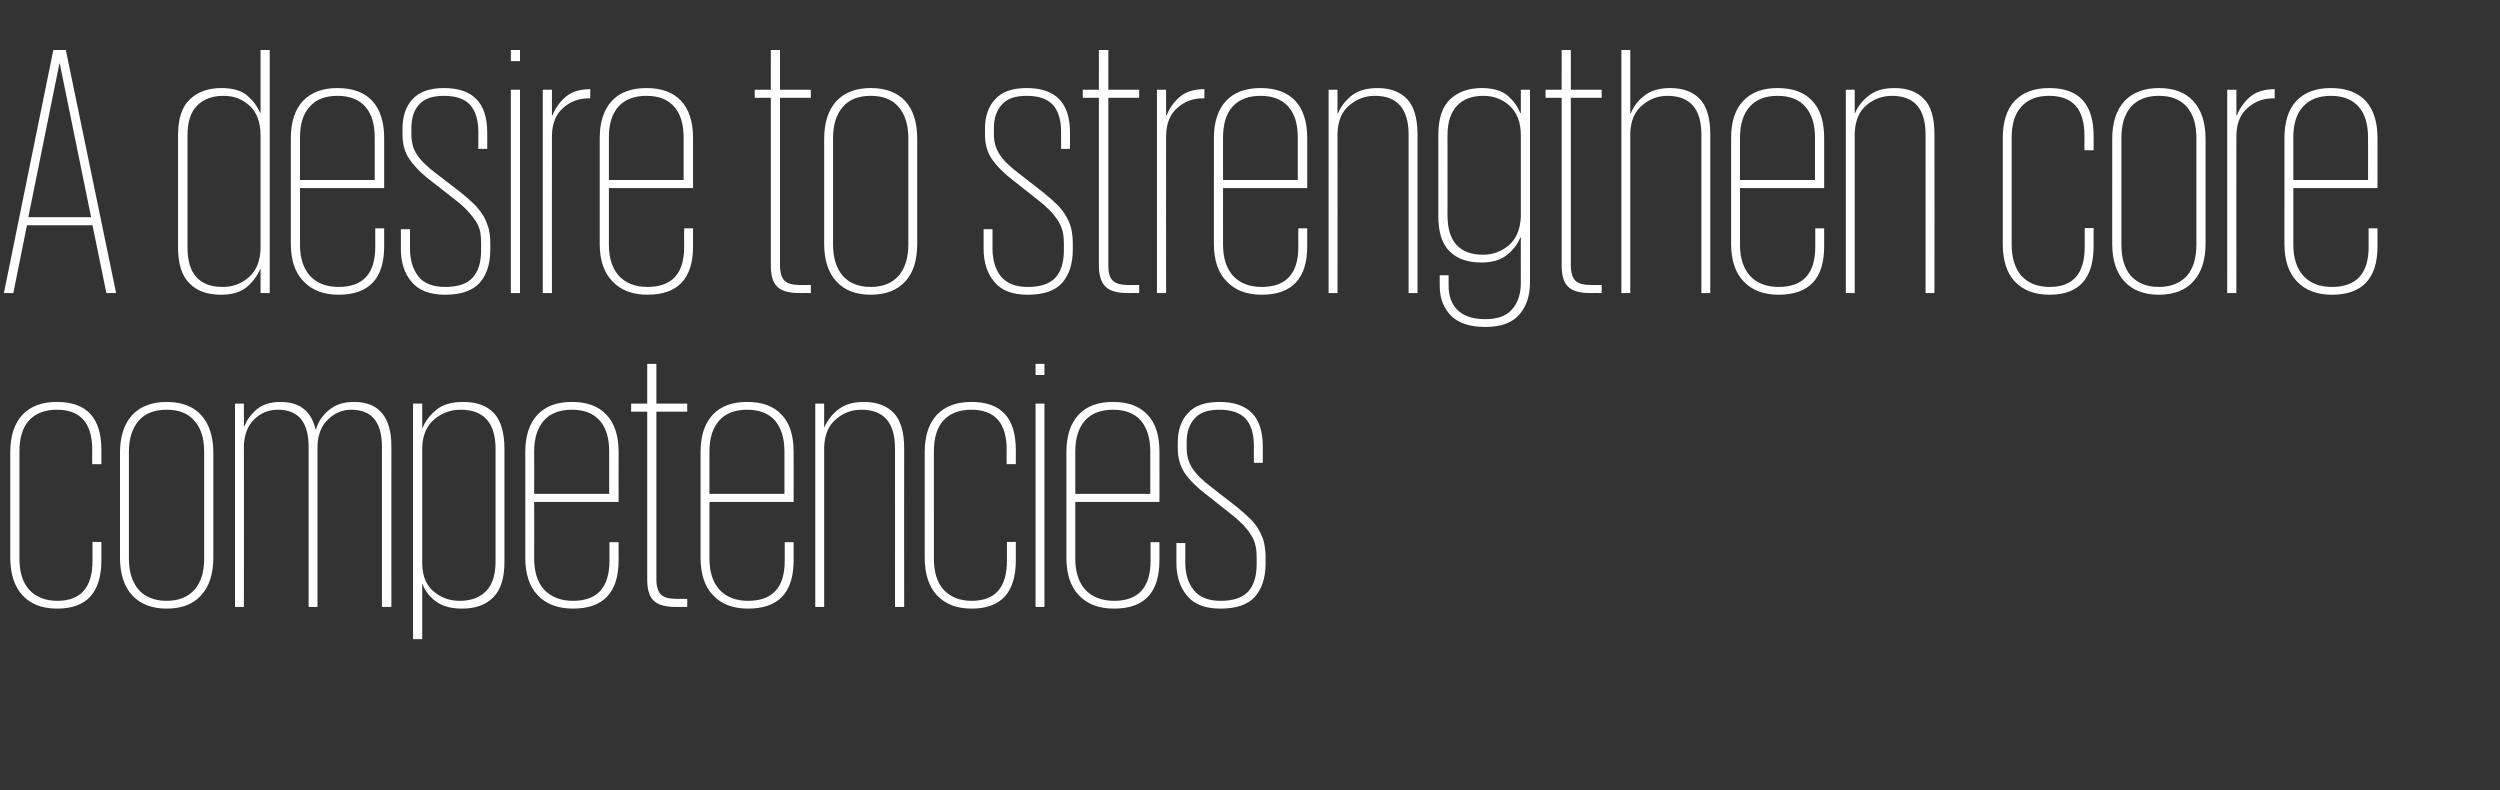
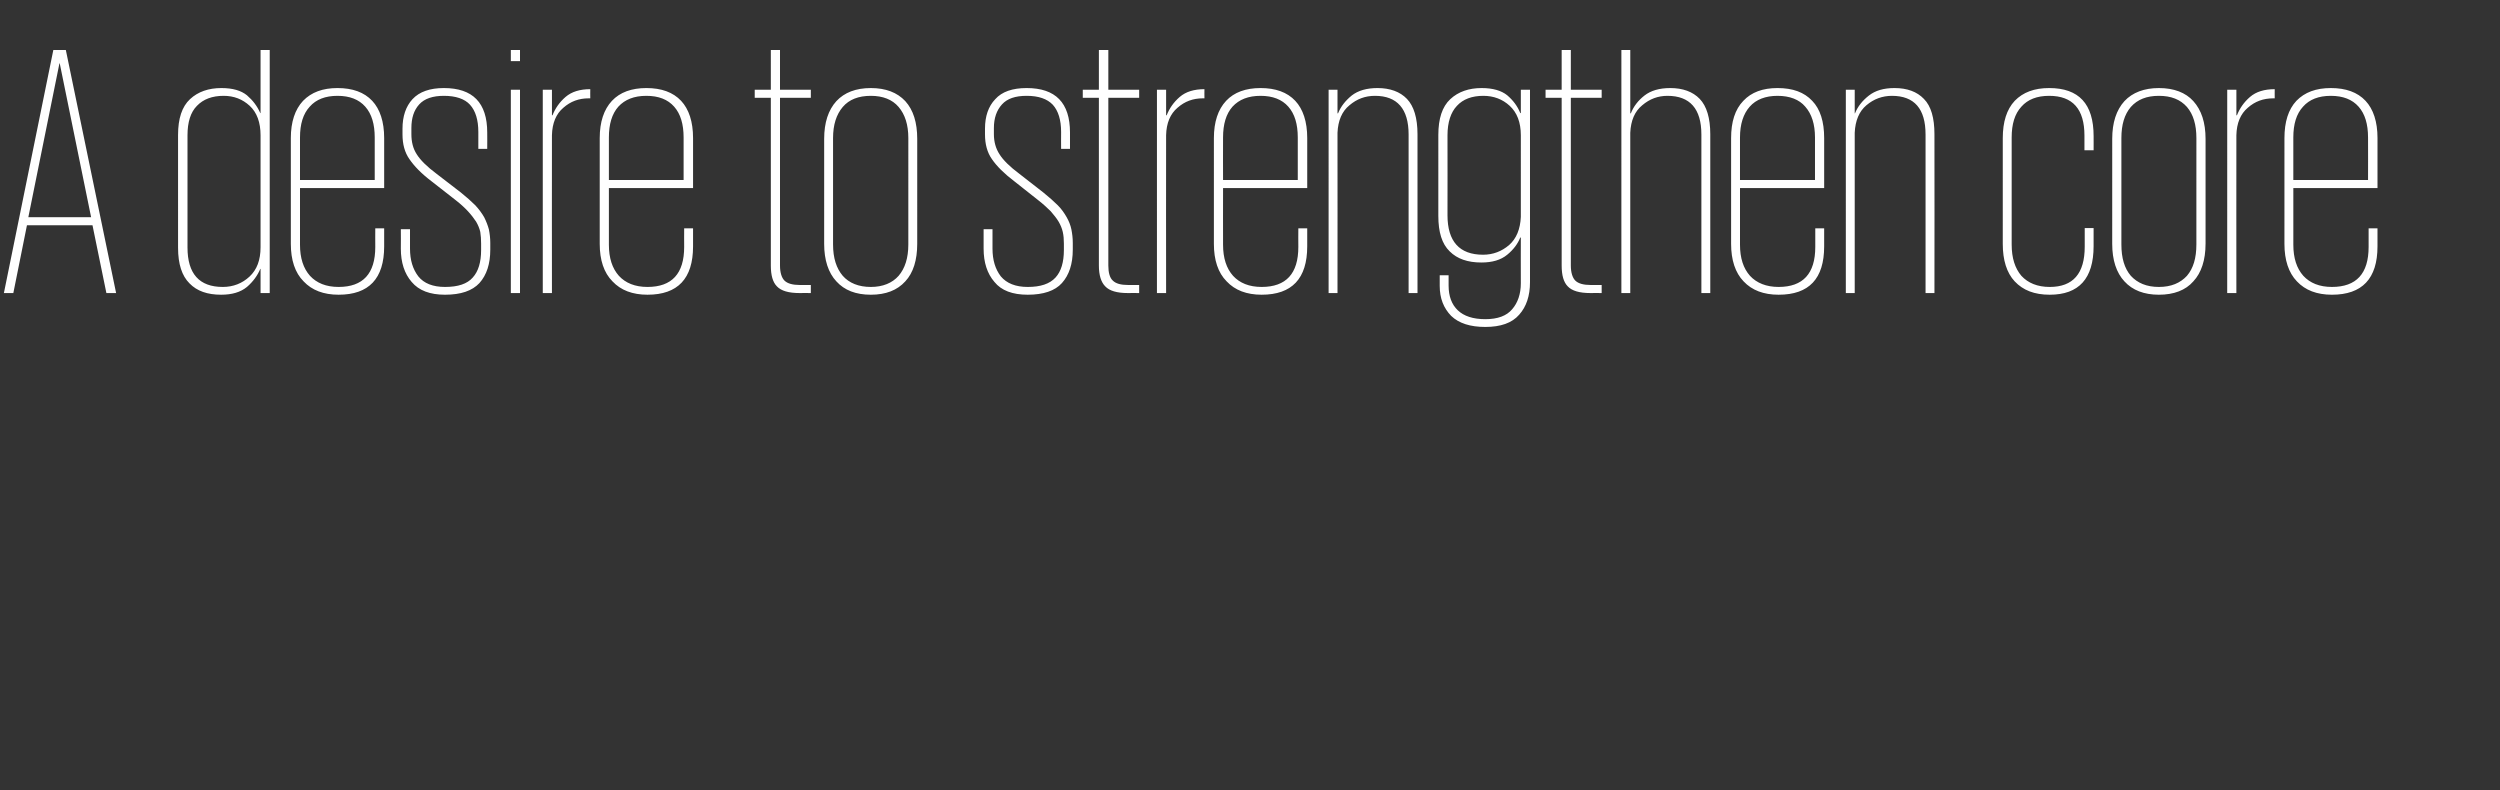
<svg xmlns="http://www.w3.org/2000/svg" version="1.1" width="900px" height="284.5px" viewBox="0 -18 900 284.5" style="top:-18px">
  <rect x="0" y="-18" width="900" height="284.5" fill="#333333" stroke="none" />
  <desc>A desire to strengthen core competencies</desc>
  <defs />
  <g id="Polygon81475">
-     <path d="m36.5 177.1v6.5c0 11.7-5.3 17.5-15.9 17.5c-5.4 0-9.6-1.6-12.5-4.8c-2.9-3.1-4.4-7.7-4.4-13.5v-38.1c0-5.8 1.5-10.3 4.4-13.4c2.9-3.1 7.1-4.6 12.4-4.6c10.7 0 16 5.7 16 17.3v5.1h-3.3s-.05-5.27 0-5.3c0-9.5-4.3-14.3-12.7-14.3c-4.4 0-7.7 1.3-10.1 3.9C8.1 136 7 139.7 7 144.5V183c0 4.9 1.1 8.6 3.5 11.3c2.4 2.6 5.8 4 10.1 4c8.5 0 12.7-4.8 12.7-14.5c-.02.02 0-6.7 0-6.7h3.2zm40.3 5.7c0 5.8-1.5 10.4-4.4 13.5c-2.8 3.2-7 4.8-12.4 4.8c-5.3 0-9.5-1.6-12.4-4.8c-2.9-3.1-4.4-7.7-4.4-13.5V145c0-5.9 1.5-10.4 4.4-13.6c2.9-3.1 7.1-4.7 12.4-4.7c5.4 0 9.6 1.6 12.4 4.7c2.9 3.2 4.4 7.7 4.4 13.6v37.8zM60 198.3c4.4 0 7.7-1.4 10-4c2.4-2.7 3.5-6.4 3.5-11.3v-38.3c0-4.8-1.1-8.5-3.5-11.2c-2.3-2.7-5.6-4-10-4c-4.4 0-7.8 1.3-10.1 4c-2.3 2.7-3.5 6.4-3.5 11.2V183c0 4.9 1.2 8.6 3.5 11.3c2.3 2.6 5.7 4 10.1 4zm51.1-55.5c0-4.3-.9-7.6-2.7-9.9c-1.8-2.2-4.6-3.4-8.3-3.4c-3.3 0-6.1 1.1-8.4 3.3c-2.4 2.2-3.7 5.4-3.9 9.5c.05-.02 0 58.2 0 58.2h-3.2v-73.2h3.2v8.1s.18.05.2 0c.9-2.3 2.4-4.3 4.5-6.1c2.1-1.7 4.9-2.6 8.5-2.6c6.8 0 11 3.2 12.6 9.8h.2c.8-2.8 2.4-5.1 4.8-7c2.3-1.9 5.2-2.8 8.9-2.8c4.3 0 7.7 1.3 9.9 3.9c2.3 2.6 3.5 6.7 3.5 12.1c-.03-.03 0 57.8 0 57.8h-3.4v-57.7c0-4.3-.9-7.6-2.7-9.9c-1.8-2.2-4.6-3.4-8.3-3.4c-3.1 0-5.9 1.1-8.3 3.4c-2.4 2.2-3.7 5.3-3.9 9.4c-.01-.02 0 58.2 0 58.2h-3.2s-.03-57.7 0-57.7zm37.6-15.5h3.3v8.8h.1c1-2.5 2.7-4.7 5-6.6c2.3-1.9 5.6-2.8 9.7-2.8c4.7 0 8.4 1.3 11 4c2.5 2.7 3.8 7 3.8 12.9v40.6c0 5.9-1.3 10.1-4 12.8c-2.7 2.8-6.5 4.1-11.3 4.1c-4 0-7.1-.9-9.4-2.6c-2.3-1.7-3.9-3.8-4.8-6.3h-.1v19.9h-3.3v-84.8zm29.7 16.4c0-9.5-4.2-14.2-12.6-14.2c-3.6 0-6.8 1.2-9.5 3.5c-2.7 2.3-4.2 5.7-4.3 10.2v41.9c.1 4.4 1.5 7.7 4.2 9.9c2.6 2.2 5.7 3.3 9.3 3.3c4.1 0 7.3-1.2 9.6-3.6c2.2-2.3 3.3-5.9 3.3-10.6v-40.4zm44.3 33.5s-.05 6.46 0 6.5c0 11.6-5.5 17.4-16.4 17.4c-5.4 0-9.7-1.6-12.7-4.8c-3-3.1-4.5-7.7-4.5-13.5v-38.1c0-5.8 1.5-10.3 4.4-13.4c2.9-3.1 7-4.6 12.4-4.6c5.4 0 9.5 1.5 12.4 4.6c2.9 3 4.4 7.5 4.4 13.4c-.05-.03 0 18 0 18h-30.4s.04 20.4 0 20.4c0 4.8 1.2 8.5 3.6 11.2c2.5 2.6 5.9 4 10.4 4c8.7 0 13.1-4.8 13.1-14.4c.03.01 0-6.7 0-6.7h3.3zm-30.4-17.4h27v-15.3c0-4.8-1.1-8.5-3.4-11.1c-2.3-2.6-5.6-3.9-10-3.9c-4.4 0-7.8 1.3-10.1 3.9c-2.3 2.6-3.5 6.3-3.5 11.1c.04-.02 0 15.3 0 15.3zm34.9-32.5h5.8V113h3.3v14.3h11.1v2.9h-11.1s.03 60.37 0 60.4c0 2.5.6 4.4 1.6 5.4c1.1 1.1 3 1.6 5.6 1.6c.05.02 3.9 0 3.9 0v2.9s-4.11-.04-4.1 0c-3.9 0-6.6-.8-8.1-2.4c-1.5-1.5-2.2-4-2.2-7.5c-.03-.03 0-60.4 0-60.4h-5.8v-2.9zm58.5 49.9s.03 6.46 0 6.5c0 11.6-5.4 17.4-16.4 17.4c-5.4 0-9.6-1.6-12.6-4.8c-3-3.1-4.5-7.7-4.5-13.5v-38.1c0-5.8 1.5-10.3 4.4-13.4c2.9-3.1 7-4.6 12.4-4.6c5.4 0 9.5 1.5 12.4 4.6c2.9 3 4.3 7.5 4.3 13.4c.03-.03 0 18 0 18h-30.3s.02 20.4 0 20.4c0 4.8 1.2 8.5 3.6 11.2c2.4 2.6 5.9 4 10.3 4c8.8 0 13.2-4.8 13.2-14.4c.01.01 0-6.7 0-6.7h3.2zm-30.3-17.4h27s-.02-15.32 0-15.3c0-4.8-1.2-8.5-3.4-11.1c-2.3-2.6-5.7-3.9-10-3.9c-4.4 0-7.8 1.3-10.1 3.9c-2.3 2.6-3.5 6.3-3.5 11.1c.02-.02 0 15.3 0 15.3zm66.8-16.4c0-9.2-4-13.9-12.1-13.9c-3.4 0-6.5 1.1-9.1 3.4c-2.7 2.2-4.1 5.5-4.3 9.9v57.7h-3.2v-73.2h3.2v8.5s.12.03.1 0c1.1-2.5 2.7-4.6 5-6.4c2.3-1.8 5.3-2.7 9.2-2.7c4.6 0 8.1 1.3 10.7 3.9c2.5 2.6 3.8 6.9 3.8 12.7c-.04.02 0 57.2 0 57.2h-3.3s.04-57.06 0-57.1zm43.5 33.7v6.5c0 11.7-5.3 17.5-15.9 17.5c-5.4 0-9.5-1.6-12.5-4.8c-2.9-3.1-4.4-7.7-4.4-13.5v-38.1c0-5.8 1.5-10.3 4.4-13.4c3-3.1 7.1-4.6 12.4-4.6c10.7 0 16 5.7 16 17.3v5.1h-3.3s-.05-5.27 0-5.3c0-9.5-4.3-14.3-12.7-14.3c-4.4 0-7.7 1.3-10.1 3.9c-2.3 2.6-3.4 6.3-3.4 11.1V183c0 4.9 1.1 8.6 3.5 11.3c2.4 2.6 5.8 4 10.1 4c8.5 0 12.7-4.8 12.7-14.5c-.02.02 0-6.7 0-6.7h3.2zm7.1-49.8h3.2v73.2h-3.2v-73.2zm0-14.3h3.2v4h-3.2v-4zm44.6 64.2s.03 6.46 0 6.5c0 11.6-5.4 17.4-16.3 17.4c-5.5 0-9.7-1.6-12.7-4.8c-3-3.1-4.5-7.7-4.5-13.5v-38.1c0-5.8 1.5-10.3 4.4-13.4c2.9-3.1 7-4.6 12.4-4.6c5.4 0 9.5 1.5 12.4 4.6c2.9 3 4.3 7.5 4.3 13.4c.03-.03 0 18 0 18h-30.3s.02 20.4 0 20.4c0 4.8 1.2 8.5 3.6 11.2c2.4 2.6 5.9 4 10.4 4c8.7 0 13.1-4.8 13.1-14.4c.01.01 0-6.7 0-6.7h3.2zm-30.3-17.4h27s-.02-15.32 0-15.3c0-4.8-1.2-8.5-3.4-11.1c-2.3-2.6-5.6-3.9-10-3.9c-4.4 0-7.8 1.3-10.1 3.9c-2.3 2.6-3.5 6.3-3.5 11.1c.02-.02 0 15.3 0 15.3zm68.5 25.1c0 5.1-1.3 9.1-3.9 12c-2.5 2.8-6.7 4.2-12.3 4.2c-5.5 0-9.5-1.5-12-4.6c-2.6-3-3.9-7-3.9-12v-7h3.2s.02 6.97 0 7c0 4.1 1 7.4 3.1 10c2 2.5 5.2 3.8 9.6 3.8c4.6 0 7.9-1.1 10-3.4c2-2.2 3-5.5 3-9.9v-2.3c0-1.5-.1-2.9-.4-4.2c-.3-1.3-.7-2.5-1.5-3.7c-.7-1.2-1.7-2.4-2.8-3.7c-1.2-1.2-2.7-2.6-4.5-4l-8.6-6.8c-3.7-2.8-6.4-5.5-8.1-8c-1.6-2.4-2.5-5.4-2.5-8.9v-2.1c0-4.4 1.2-8 3.7-10.6c2.4-2.7 6.2-4 11.3-4c10.4 0 15.6 5.3 15.6 16v5.9h-3.2s-.04-6.06 0-6.1c0-4.3-1-7.6-3-9.8c-2-2.1-5.1-3.2-9.4-3.2c-4.1 0-7 1-8.9 3.1c-1.9 2.1-2.9 4.9-2.9 8.5v2.2c0 2.8.7 5.2 2 7.2c1.3 2.1 3.7 4.5 7.2 7.1l8.6 6.7c2.1 1.7 3.8 3.2 5.2 4.6c1.4 1.4 2.5 2.9 3.2 4.3c.8 1.4 1.4 2.9 1.7 4.4c.3 1.5.5 3.1.5 4.9v2.4z" stroke="none" fill="#ffffff" />
-   </g>
+     </g>
  <g id="Polygon81474">
-     <path d="m1.4 87.5L19.2 0h4.5l18.1 87.5h-3.5l-5-24.4H9.7L4.8 87.5H1.4zm8.8-27.3h22.6L21.5 4.8h-.1L10.2 60.2zm86.9 27.3h-3.3v-8.7s-.15.02-.1 0c-1 2.4-2.6 4.6-4.8 6.5c-2.3 1.9-5.4 2.8-9.3 2.8c-4.9 0-8.7-1.3-11.4-4.1c-2.7-2.7-4.1-6.9-4.1-12.8V30.6c0-5.9 1.4-10.2 4.3-12.9c2.9-2.7 6.7-4 11.3-4c4.1 0 7.1.9 9.2 2.6c2.1 1.8 3.7 3.9 4.8 6.4h.1V0h3.3v87.5zM67.5 71.1c0 9.4 4.2 14.2 12.7 14.2c3.8 0 7-1.3 9.6-3.7c2.7-2.5 4-6 4-10.6V30.7c0-4.6-1.3-8.2-3.9-10.6c-2.6-2.4-5.7-3.6-9.4-3.6c-4.1 0-7.3 1.2-9.6 3.6c-2.3 2.3-3.4 5.9-3.4 10.6v40.4zm70.8-6.9s-.02 6.46 0 6.5c0 11.6-5.5 17.4-16.4 17.4c-5.4 0-9.6-1.6-12.6-4.8c-3.1-3.1-4.6-7.7-4.6-13.5V31.7c0-5.8 1.5-10.3 4.4-13.4c3-3.1 7.1-4.6 12.4-4.6c5.4 0 9.6 1.5 12.5 4.6c2.8 3 4.3 7.5 4.3 13.4c-.02-.03 0 18 0 18H108s-.03 20.4 0 20.4c0 4.8 1.2 8.5 3.6 11.2c2.4 2.6 5.8 4 10.3 4c8.8 0 13.2-4.8 13.2-14.4c-.04.01 0-6.7 0-6.7h3.2zM108 46.8h26.9s.03-15.32 0-15.3c0-4.8-1.1-8.5-3.4-11.1c-2.3-2.6-5.6-3.9-10-3.9c-4.4 0-7.7 1.3-10 3.9c-2.4 2.6-3.5 6.3-3.5 11.1c-.03-.02 0 15.3 0 15.3zm68.5 25.1c0 5.1-1.3 9.1-3.9 12c-2.6 2.8-6.7 4.2-12.4 4.2c-5.4 0-9.4-1.5-12-4.6c-2.6-3-3.9-7-3.9-12c.05-.03 0-7 0-7h3.3s-.03 6.97 0 7c0 4.1 1 7.4 3 10c2 2.5 5.2 3.8 9.6 3.8c4.7 0 8-1.1 10-3.4c2-2.2 3-5.5 3-9.9v-2.3c0-1.5-.1-2.9-.3-4.2c-.3-1.3-.8-2.5-1.5-3.7c-.8-1.2-1.7-2.4-2.9-3.7c-1.1-1.2-2.6-2.6-4.4-4l-8.7-6.8c-3.7-2.8-6.3-5.5-8-8c-1.7-2.4-2.5-5.4-2.5-8.9v-2.1c0-4.4 1.2-8 3.6-10.6c2.5-2.7 6.3-4 11.3-4c10.4 0 15.6 5.3 15.6 16c.04-.03 0 5.9 0 5.9h-3.2s.01-6.06 0-6.1c0-4.3-1-7.6-3-9.8c-1.9-2.1-5.1-3.2-9.4-3.2c-4 0-7 1-8.9 3.1c-1.9 2.1-2.8 4.9-2.8 8.5v2.2c0 2.8.6 5.2 1.9 7.2c1.3 2.1 3.7 4.5 7.2 7.1l8.7 6.7c2.1 1.7 3.8 3.2 5.2 4.6c1.3 1.4 2.4 2.9 3.2 4.3c.7 1.4 1.3 2.9 1.7 4.4c.3 1.5.5 3.1.5 4.9v2.4zm7.4-57.6h3.3v73.2h-3.3V14.3zm0-14.3h3.3v4h-3.3v-4zm28.6 17.4s-.56.02-.6 0c-3.5 0-6.5 1.1-9.1 3.4c-2.6 2.2-4 5.5-4.1 9.9c-.05 0 0 56.8 0 56.8h-3.3V14.3h3.3v9.2s.21-.02.2 0c1-2.5 2.5-4.7 4.7-6.6c2.2-1.9 5.2-2.8 8.9-2.8c-.04-.04 0 3.3 0 3.3zm37 46.8s-.02 6.46 0 6.5c0 11.6-5.5 17.4-16.4 17.4c-5.4 0-9.6-1.6-12.6-4.8c-3.1-3.1-4.6-7.7-4.6-13.5V31.7c0-5.8 1.5-10.3 4.4-13.4c2.9-3.1 7.1-4.6 12.4-4.6c5.4 0 9.6 1.5 12.5 4.6c2.8 3 4.3 7.5 4.3 13.4c-.02-.03 0 18 0 18h-30.3s-.03 20.4 0 20.4c0 4.8 1.2 8.5 3.6 11.2c2.4 2.6 5.8 4 10.3 4c8.8 0 13.2-4.8 13.2-14.4c-.04.01 0-6.7 0-6.7h3.2zm-30.3-17.4h26.9s.03-15.32 0-15.3c0-4.8-1.1-8.5-3.4-11.1c-2.3-2.6-5.6-3.9-10-3.9c-4.4 0-7.7 1.3-10.1 3.9c-2.3 2.6-3.4 6.3-3.4 11.1c-.03-.02 0 15.3 0 15.3zm52.5-32.5h5.8V0h3.3v14.3h11.1v2.9h-11.1s.02 60.37 0 60.4c0 2.5.6 4.4 1.6 5.4c1.1 1.1 3 1.6 5.6 1.6c.05.02 3.9 0 3.9 0v2.9s-4.11-.04-4.1 0c-3.9 0-6.6-.8-8.1-2.4c-1.5-1.5-2.2-4-2.2-7.5c-.03-.03 0-60.4 0-60.4h-5.8v-2.9zm58.5 55.5c0 5.8-1.4 10.4-4.3 13.5c-2.9 3.2-7 4.8-12.4 4.8c-5.4 0-9.5-1.6-12.4-4.8c-2.9-3.1-4.4-7.7-4.4-13.5V32c0-5.9 1.5-10.4 4.4-13.6c2.9-3.1 7-4.7 12.4-4.7c5.4 0 9.5 1.6 12.4 4.7c2.9 3.2 4.3 7.7 4.3 13.6v37.8zm-16.7 15.5c4.3 0 7.7-1.4 10-4c2.3-2.7 3.5-6.4 3.5-11.3V31.7c0-4.8-1.2-8.5-3.5-11.2c-2.3-2.7-5.7-4-10-4c-4.4 0-7.8 1.3-10.1 4c-2.3 2.7-3.5 6.4-3.5 11.2V70c0 4.9 1.2 8.6 3.5 11.3c2.3 2.6 5.7 4 10.1 4zm72.7-13.4c0 5.1-1.3 9.1-3.9 12c-2.5 2.8-6.7 4.2-12.3 4.2c-5.5 0-9.5-1.5-12-4.6c-2.6-3-3.9-7-3.9-12v-7h3.2s.02 6.97 0 7c0 4.1 1 7.4 3 10c2.1 2.5 5.3 3.8 9.7 3.8c4.6 0 7.9-1.1 10-3.4c2-2.2 3-5.5 3-9.9v-2.3c0-1.5-.1-2.9-.4-4.2c-.3-1.3-.8-2.5-1.5-3.7c-.7-1.2-1.7-2.4-2.8-3.7c-1.2-1.2-2.7-2.6-4.5-4l-8.6-6.8c-3.7-2.8-6.4-5.5-8.1-8c-1.7-2.4-2.5-5.4-2.5-8.9v-2.1c0-4.4 1.2-8 3.7-10.6c2.4-2.7 6.2-4 11.3-4c10.4 0 15.6 5.3 15.6 16c-.02-.03 0 5.9 0 5.9H382s-.04-6.06 0-6.1c0-4.3-1-7.6-3-9.8c-2-2.1-5.1-3.2-9.4-3.2c-4.1 0-7 1-8.9 3.1c-1.9 2.1-2.9 4.9-2.9 8.5v2.2c0 2.8.7 5.2 2 7.2c1.3 2.1 3.7 4.5 7.2 7.1l8.6 6.7c2.1 1.7 3.8 3.2 5.2 4.6c1.4 1.4 2.4 2.9 3.2 4.3c.8 1.4 1.4 2.9 1.7 4.4c.3 1.5.5 3.1.5 4.9v2.4zm3.6-57.6h5.8V0h3.4v14.3h11.1v2.9H399s-.02 60.37 0 60.4c0 2.5.5 4.4 1.6 5.4c1.1 1.1 2.9 1.6 5.6 1.6c.01.02 3.9 0 3.9 0v2.9s-4.15-.04-4.1 0c-3.9 0-6.6-.8-8.1-2.4c-1.5-1.5-2.3-4-2.3-7.5c.03-.03 0-60.4 0-60.4h-5.8v-2.9zm43.8 3.1s-.56.02-.6 0c-3.5 0-6.5 1.1-9.1 3.4c-2.6 2.2-4 5.5-4.1 9.9c-.05 0 0 56.8 0 56.8h-3.3V14.3h3.3v9.2s.21-.02.2 0c1-2.5 2.5-4.7 4.7-6.6c2.2-1.9 5.2-2.8 8.9-2.8c-.04-.04 0 3.3 0 3.3zm37 46.8s-.02 6.46 0 6.5c0 11.6-5.5 17.4-16.4 17.4c-5.4 0-9.6-1.6-12.6-4.8c-3.1-3.1-4.6-7.7-4.6-13.5V31.7c0-5.8 1.5-10.3 4.4-13.4c2.9-3.1 7.1-4.6 12.4-4.6c5.4 0 9.6 1.5 12.5 4.6c2.8 3 4.3 7.5 4.3 13.4c-.02-.03 0 18 0 18h-30.3s-.04 20.4 0 20.4c0 4.8 1.2 8.5 3.6 11.2c2.4 2.6 5.8 4 10.3 4c8.8 0 13.2-4.8 13.2-14.4c-.05.01 0-6.7 0-6.7h3.2zm-30.3-17.4h26.9s.03-15.32 0-15.3c0-4.8-1.1-8.5-3.4-11.1c-2.3-2.6-5.6-3.9-10-3.9c-4.4 0-7.7 1.3-10.1 3.9c-2.3 2.6-3.4 6.3-3.4 11.1c-.04-.02 0 15.3 0 15.3zm66.8-16.4c0-9.2-4.1-13.9-12.1-13.9c-3.5 0-6.5 1.1-9.2 3.4c-2.7 2.2-4.1 5.5-4.3 9.9c.04 0 0 57.7 0 57.7h-3.2V14.3h3.2v8.5s.17.03.2 0c1-2.5 2.7-4.6 4.9-6.4c2.3-1.8 5.4-2.7 9.3-2.7c4.5 0 8.1 1.3 10.6 3.9c2.5 2.6 3.8 6.9 3.8 12.7c.01.02 0 57.2 0 57.2h-3.2s-.02-57.06 0-57.1zm43.7-16.1v69.3c0 4.9-1.3 8.8-3.9 11.7c-2.6 3-6.7 4.4-12.2 4.4c-5.4 0-9.5-1.3-12.3-4c-2.7-2.8-4.1-6.3-4.1-10.8v-3.8h3.2s.03 3.65 0 3.7c0 3.8 1.1 6.8 3.3 8.9c2.2 2.1 5.5 3.2 9.9 3.2c4.5 0 7.7-1.2 9.7-3.6c2-2.3 3.1-5.5 3.1-9.3c-.04-.02 0-16.5 0-16.5c0 0-.17-.03-.2 0c-.9 2.3-2.5 4.4-4.7 6.2c-2.3 1.9-5.4 2.8-9.3 2.8c-4.9 0-8.7-1.3-11.4-4c-2.8-2.7-4.1-6.9-4.1-12.8V30.6c0-5.9 1.4-10.2 4.3-12.9c2.9-2.7 6.7-4 11.3-4c4 0 7.1.9 9.2 2.6c2.1 1.8 3.7 3.9 4.7 6.4h.2v-8.4h3.3zm-29.7 45.2c0 9.4 4.3 14.2 12.8 14.2c3.6 0 6.7-1.2 9.4-3.5c2.6-2.3 4-5.7 4.2-10.1V30.7c0-4.7-1.4-8.2-4-10.6c-2.6-2.4-5.8-3.6-9.5-3.6c-4.1 0-7.3 1.2-9.5 3.6c-2.2 2.3-3.4 5.9-3.4 10.6c.04-.03 0 28.8 0 28.8c0 0 .04 0 0 0zm35.3-45.2h5.8V0h3.3v14.3h11.1v2.9h-11.1s.02 60.37 0 60.4c0 2.5.6 4.4 1.6 5.4c1.1 1.1 3 1.6 5.6 1.6c.04.02 3.9 0 3.9 0v2.9s-4.11-.04-4.1 0c-3.9 0-6.6-.8-8.1-2.4c-1.5-1.5-2.2-4-2.2-7.5c-.03-.03 0-60.4 0-60.4h-5.8v-2.9zm56.1 16.1c0-9.2-4.1-13.9-12.2-13.9c-3.4 0-6.4 1.1-9.1 3.4c-2.7 2.2-4.1 5.5-4.3 9.9c.03 0 0 57.7 0 57.7h-3.2V0h3.2v22.8s.16.03.2 0c1-2.5 2.6-4.6 4.9-6.4c2.3-1.8 5.4-2.7 9.3-2.7c4.5 0 8.1 1.3 10.6 3.9c2.5 2.6 3.8 6.9 3.8 12.7v57.2h-3.2s-.03-57.06 0-57.1zm44.2 33.8s.02 6.46 0 6.5c0 11.6-5.4 17.4-16.4 17.4c-5.4 0-9.6-1.6-12.6-4.8c-3-3.1-4.5-7.7-4.5-13.5V31.7c0-5.8 1.4-10.3 4.4-13.4c2.9-3.1 7-4.6 12.3-4.6c5.5 0 9.6 1.5 12.5 4.6c2.9 3 4.3 7.5 4.3 13.4c.02-.03 0 18 0 18h-30.3v20.4c0 4.8 1.2 8.5 3.6 11.2c2.4 2.6 5.9 4 10.3 4c8.8 0 13.2-4.8 13.2-14.4c-.01.01 0-6.7 0-6.7h3.2zm-30.3-17.4h27s-.03-15.32 0-15.3c0-4.8-1.2-8.5-3.5-11.1c-2.2-2.6-5.6-3.9-10-3.9c-4.3 0-7.7 1.3-10 3.9c-2.3 2.6-3.5 6.3-3.5 11.1v15.3zm66.8-16.4c0-9.2-4-13.9-12.1-13.9c-3.4 0-6.5 1.1-9.2 3.4c-2.6 2.2-4 5.5-4.2 9.9c-.02 0 0 57.7 0 57.7h-3.2V14.3h3.2v8.5s.11.03.1 0c1-2.5 2.7-4.6 5-6.4c2.3-1.8 5.3-2.7 9.2-2.7c4.6 0 8.1 1.3 10.6 3.9c2.6 2.6 3.8 6.9 3.8 12.7c.05.02 0 57.2 0 57.2h-3.2s.02-57.06 0-57.1zm60.5 33.7s.02 6.46 0 6.5c0 11.7-5.3 17.5-15.8 17.5c-5.5 0-9.6-1.6-12.6-4.8c-2.9-3.1-4.3-7.7-4.3-13.5V31.7c0-5.8 1.4-10.3 4.3-13.4c3-3.1 7.1-4.6 12.4-4.6c10.7 0 16 5.7 16 17.3c.02-.04 0 5.1 0 5.1h-3.3s-.03-5.27 0-5.3c0-9.5-4.2-14.3-12.7-14.3c-4.4 0-7.7 1.3-10 3.9c-2.4 2.6-3.5 6.3-3.5 11.1V70c0 4.9 1.2 8.6 3.5 11.3c2.4 2.6 5.8 4 10.2 4c8.4 0 12.6-4.8 12.6-14.5v-6.7h3.2zm40.3 5.7c0 5.8-1.5 10.4-4.4 13.5c-2.8 3.2-7 4.8-12.4 4.8c-5.3 0-9.5-1.6-12.4-4.8c-2.9-3.1-4.4-7.7-4.4-13.5V32c0-5.9 1.5-10.4 4.4-13.6c2.9-3.1 7.1-4.7 12.4-4.7c5.4 0 9.6 1.6 12.4 4.7c2.9 3.2 4.4 7.7 4.4 13.6v37.8zm-16.8 15.5c4.4 0 7.7-1.4 10.1-4c2.3-2.7 3.4-6.4 3.4-11.3V31.7c0-4.8-1.1-8.5-3.4-11.2c-2.4-2.7-5.7-4-10.1-4c-4.4 0-7.7 1.3-10.1 4c-2.3 2.7-3.4 6.4-3.4 11.2V70c0 4.9 1.1 8.6 3.4 11.3c2.4 2.6 5.7 4 10.1 4zm41.7-67.9s-.55.02-.5 0c-3.6 0-6.6 1.1-9.2 3.4c-2.6 2.2-4 5.5-4.1 9.9c-.04 0 0 56.8 0 56.8h-3.3V14.3h3.3v9.2s.22-.02.2 0c1-2.5 2.5-4.7 4.7-6.6c2.2-1.9 5.2-2.8 8.9-2.8c-.03-.04 0 3.3 0 3.3zm37 46.8v6.5c0 11.6-5.5 17.4-16.4 17.4c-5.4 0-9.6-1.6-12.6-4.8c-3-3.1-4.5-7.7-4.5-13.5V31.7c0-5.8 1.4-10.3 4.3-13.4c3-3.1 7.1-4.6 12.4-4.6c5.4 0 9.6 1.5 12.5 4.6c2.8 3 4.3 7.5 4.3 13.4v18h-30.3s-.02 20.4 0 20.4c0 4.8 1.2 8.5 3.6 11.2c2.4 2.6 5.8 4 10.3 4c8.8 0 13.2-4.8 13.2-14.4c-.03.01 0-6.7 0-6.7h3.2zm-30.3-17.4h26.9s.04-15.32 0-15.3c0-4.8-1.1-8.5-3.4-11.1c-2.3-2.6-5.6-3.9-10-3.9c-4.4 0-7.7 1.3-10 3.9c-2.4 2.6-3.5 6.3-3.5 11.1c-.02-.02 0 15.3 0 15.3z" stroke="none" fill="#ffffff" />
+     <path d="m1.4 87.5L19.2 0h4.5l18.1 87.5h-3.5l-5-24.4H9.7L4.8 87.5H1.4zm8.8-27.3h22.6L21.5 4.8h-.1L10.2 60.2zm86.9 27.3h-3.3v-8.7s-.15.02-.1 0c-1 2.4-2.6 4.6-4.8 6.5c-2.3 1.9-5.4 2.8-9.3 2.8c-4.9 0-8.7-1.3-11.4-4.1c-2.7-2.7-4.1-6.9-4.1-12.8V30.6c0-5.9 1.4-10.2 4.3-12.9c2.9-2.7 6.7-4 11.3-4c4.1 0 7.1.9 9.2 2.6c2.1 1.8 3.7 3.9 4.8 6.4h.1V0h3.3v87.5zM67.5 71.1c0 9.4 4.2 14.2 12.7 14.2c3.8 0 7-1.3 9.6-3.7c2.7-2.5 4-6 4-10.6V30.7c0-4.6-1.3-8.2-3.9-10.6c-2.6-2.4-5.7-3.6-9.4-3.6c-4.1 0-7.3 1.2-9.6 3.6c-2.3 2.3-3.4 5.9-3.4 10.6v40.4zm70.8-6.9s-.02 6.46 0 6.5c0 11.6-5.5 17.4-16.4 17.4c-5.4 0-9.6-1.6-12.6-4.8c-3.1-3.1-4.6-7.7-4.6-13.5V31.7c0-5.8 1.5-10.3 4.4-13.4c3-3.1 7.1-4.6 12.4-4.6c5.4 0 9.6 1.5 12.5 4.6c2.8 3 4.3 7.5 4.3 13.4c-.02-.03 0 18 0 18H108s-.03 20.4 0 20.4c0 4.8 1.2 8.5 3.6 11.2c2.4 2.6 5.8 4 10.3 4c8.8 0 13.2-4.8 13.2-14.4c-.04.01 0-6.7 0-6.7h3.2zM108 46.8h26.9s.03-15.32 0-15.3c0-4.8-1.1-8.5-3.4-11.1c-2.3-2.6-5.6-3.9-10-3.9c-4.4 0-7.7 1.3-10 3.9c-2.4 2.6-3.5 6.3-3.5 11.1c-.03-.02 0 15.3 0 15.3zm68.5 25.1c0 5.1-1.3 9.1-3.9 12c-2.6 2.8-6.7 4.2-12.4 4.2c-5.4 0-9.4-1.5-12-4.6c-2.6-3-3.9-7-3.9-12c.05-.03 0-7 0-7h3.3s-.03 6.97 0 7c0 4.1 1 7.4 3 10c2 2.5 5.2 3.8 9.6 3.8c4.7 0 8-1.1 10-3.4c2-2.2 3-5.5 3-9.9v-2.3c0-1.5-.1-2.9-.3-4.2c-.3-1.3-.8-2.5-1.5-3.7c-.8-1.2-1.7-2.4-2.9-3.7c-1.1-1.2-2.6-2.6-4.4-4l-8.7-6.8c-3.7-2.8-6.3-5.5-8-8c-1.7-2.4-2.5-5.4-2.5-8.9v-2.1c0-4.4 1.2-8 3.6-10.6c2.5-2.7 6.3-4 11.3-4c10.4 0 15.6 5.3 15.6 16c.04-.03 0 5.9 0 5.9h-3.2s.01-6.06 0-6.1c0-4.3-1-7.6-3-9.8c-1.9-2.1-5.1-3.2-9.4-3.2c-4 0-7 1-8.9 3.1c-1.9 2.1-2.8 4.9-2.8 8.5v2.2c0 2.8.6 5.2 1.9 7.2c1.3 2.1 3.7 4.5 7.2 7.1l8.7 6.7c2.1 1.7 3.8 3.2 5.2 4.6c1.3 1.4 2.4 2.9 3.2 4.3c.7 1.4 1.3 2.9 1.7 4.4c.3 1.5.5 3.1.5 4.9v2.4zm7.4-57.6h3.3v73.2h-3.3V14.3zm0-14.3h3.3v4h-3.3v-4zm28.6 17.4s-.56.02-.6 0c-3.5 0-6.5 1.1-9.1 3.4c-2.6 2.2-4 5.5-4.1 9.9c-.05 0 0 56.8 0 56.8h-3.3V14.3h3.3v9.2s.21-.02.2 0c1-2.5 2.5-4.7 4.7-6.6c2.2-1.9 5.2-2.8 8.9-2.8c-.04-.04 0 3.3 0 3.3zm37 46.8s-.02 6.46 0 6.5c0 11.6-5.5 17.4-16.4 17.4c-5.4 0-9.6-1.6-12.6-4.8c-3.1-3.1-4.6-7.7-4.6-13.5V31.7c0-5.8 1.5-10.3 4.4-13.4c2.9-3.1 7.1-4.6 12.4-4.6c5.4 0 9.6 1.5 12.5 4.6c2.8 3 4.3 7.5 4.3 13.4c-.02-.03 0 18 0 18h-30.3s-.03 20.4 0 20.4c0 4.8 1.2 8.5 3.6 11.2c2.4 2.6 5.8 4 10.3 4c8.8 0 13.2-4.8 13.2-14.4c-.04.01 0-6.7 0-6.7h3.2zm-30.3-17.4h26.9s.03-15.32 0-15.3c0-4.8-1.1-8.5-3.4-11.1c-2.3-2.6-5.6-3.9-10-3.9c-4.4 0-7.7 1.3-10.1 3.9c-2.3 2.6-3.4 6.3-3.4 11.1c-.03-.02 0 15.3 0 15.3zm52.5-32.5h5.8V0h3.3v14.3h11.1v2.9h-11.1s.02 60.37 0 60.4c0 2.5.6 4.4 1.6 5.4c1.1 1.1 3 1.6 5.6 1.6c.05.02 3.9 0 3.9 0v2.9s-4.11-.04-4.1 0c-3.9 0-6.6-.8-8.1-2.4c-1.5-1.5-2.2-4-2.2-7.5c-.03-.03 0-60.4 0-60.4h-5.8v-2.9zm58.5 55.5c0 5.8-1.4 10.4-4.3 13.5c-2.9 3.2-7 4.8-12.4 4.8c-5.4 0-9.5-1.6-12.4-4.8c-2.9-3.1-4.4-7.7-4.4-13.5V32c0-5.9 1.5-10.4 4.4-13.6c2.9-3.1 7-4.7 12.4-4.7c5.4 0 9.5 1.6 12.4 4.7c2.9 3.2 4.3 7.7 4.3 13.6zm-16.7 15.5c4.3 0 7.7-1.4 10-4c2.3-2.7 3.5-6.4 3.5-11.3V31.7c0-4.8-1.2-8.5-3.5-11.2c-2.3-2.7-5.7-4-10-4c-4.4 0-7.8 1.3-10.1 4c-2.3 2.7-3.5 6.4-3.5 11.2V70c0 4.9 1.2 8.6 3.5 11.3c2.3 2.6 5.7 4 10.1 4zm72.7-13.4c0 5.1-1.3 9.1-3.9 12c-2.5 2.8-6.7 4.2-12.3 4.2c-5.5 0-9.5-1.5-12-4.6c-2.6-3-3.9-7-3.9-12v-7h3.2s.02 6.97 0 7c0 4.1 1 7.4 3 10c2.1 2.5 5.3 3.8 9.7 3.8c4.6 0 7.9-1.1 10-3.4c2-2.2 3-5.5 3-9.9v-2.3c0-1.5-.1-2.9-.4-4.2c-.3-1.3-.8-2.5-1.5-3.7c-.7-1.2-1.7-2.4-2.8-3.7c-1.2-1.2-2.7-2.6-4.5-4l-8.6-6.8c-3.7-2.8-6.4-5.5-8.1-8c-1.7-2.4-2.5-5.4-2.5-8.9v-2.1c0-4.4 1.2-8 3.7-10.6c2.4-2.7 6.2-4 11.3-4c10.4 0 15.6 5.3 15.6 16c-.02-.03 0 5.9 0 5.9H382s-.04-6.06 0-6.1c0-4.3-1-7.6-3-9.8c-2-2.1-5.1-3.2-9.4-3.2c-4.1 0-7 1-8.9 3.1c-1.9 2.1-2.9 4.9-2.9 8.5v2.2c0 2.8.7 5.2 2 7.2c1.3 2.1 3.7 4.5 7.2 7.1l8.6 6.7c2.1 1.7 3.8 3.2 5.2 4.6c1.4 1.4 2.4 2.9 3.2 4.3c.8 1.4 1.4 2.9 1.7 4.4c.3 1.5.5 3.1.5 4.9v2.4zm3.6-57.6h5.8V0h3.4v14.3h11.1v2.9H399s-.02 60.37 0 60.4c0 2.5.5 4.4 1.6 5.4c1.1 1.1 2.9 1.6 5.6 1.6c.01.02 3.9 0 3.9 0v2.9s-4.15-.04-4.1 0c-3.9 0-6.6-.8-8.1-2.4c-1.5-1.5-2.3-4-2.3-7.5c.03-.03 0-60.4 0-60.4h-5.8v-2.9zm43.8 3.1s-.56.02-.6 0c-3.5 0-6.5 1.1-9.1 3.4c-2.6 2.2-4 5.5-4.1 9.9c-.05 0 0 56.8 0 56.8h-3.3V14.3h3.3v9.2s.21-.02.2 0c1-2.5 2.5-4.7 4.7-6.6c2.2-1.9 5.2-2.8 8.9-2.8c-.04-.04 0 3.3 0 3.3zm37 46.8s-.02 6.46 0 6.5c0 11.6-5.5 17.4-16.4 17.4c-5.4 0-9.6-1.6-12.6-4.8c-3.1-3.1-4.6-7.7-4.6-13.5V31.7c0-5.8 1.5-10.3 4.4-13.4c2.9-3.1 7.1-4.6 12.4-4.6c5.4 0 9.6 1.5 12.5 4.6c2.8 3 4.3 7.5 4.3 13.4c-.02-.03 0 18 0 18h-30.3s-.04 20.4 0 20.4c0 4.8 1.2 8.5 3.6 11.2c2.4 2.6 5.8 4 10.3 4c8.8 0 13.2-4.8 13.2-14.4c-.05.01 0-6.7 0-6.7h3.2zm-30.3-17.4h26.9s.03-15.32 0-15.3c0-4.8-1.1-8.5-3.4-11.1c-2.3-2.6-5.6-3.9-10-3.9c-4.4 0-7.7 1.3-10.1 3.9c-2.3 2.6-3.4 6.3-3.4 11.1c-.04-.02 0 15.3 0 15.3zm66.8-16.4c0-9.2-4.1-13.9-12.1-13.9c-3.5 0-6.5 1.1-9.2 3.4c-2.7 2.2-4.1 5.5-4.3 9.9c.04 0 0 57.7 0 57.7h-3.2V14.3h3.2v8.5s.17.03.2 0c1-2.5 2.7-4.6 4.9-6.4c2.3-1.8 5.4-2.7 9.3-2.7c4.5 0 8.1 1.3 10.6 3.9c2.5 2.6 3.8 6.9 3.8 12.7c.01.02 0 57.2 0 57.2h-3.2s-.02-57.06 0-57.1zm43.7-16.1v69.3c0 4.9-1.3 8.8-3.9 11.7c-2.6 3-6.7 4.4-12.2 4.4c-5.4 0-9.5-1.3-12.3-4c-2.7-2.8-4.1-6.3-4.1-10.8v-3.8h3.2s.03 3.65 0 3.7c0 3.8 1.1 6.8 3.3 8.9c2.2 2.1 5.5 3.2 9.9 3.2c4.5 0 7.7-1.2 9.7-3.6c2-2.3 3.1-5.5 3.1-9.3c-.04-.02 0-16.5 0-16.5c0 0-.17-.03-.2 0c-.9 2.3-2.5 4.4-4.7 6.2c-2.3 1.9-5.4 2.8-9.3 2.8c-4.9 0-8.7-1.3-11.4-4c-2.8-2.7-4.1-6.9-4.1-12.8V30.6c0-5.9 1.4-10.2 4.3-12.9c2.9-2.7 6.7-4 11.3-4c4 0 7.1.9 9.2 2.6c2.1 1.8 3.7 3.9 4.7 6.4h.2v-8.4h3.3zm-29.7 45.2c0 9.4 4.3 14.2 12.8 14.2c3.6 0 6.7-1.2 9.4-3.5c2.6-2.3 4-5.7 4.2-10.1V30.7c0-4.7-1.4-8.2-4-10.6c-2.6-2.4-5.8-3.6-9.5-3.6c-4.1 0-7.3 1.2-9.5 3.6c-2.2 2.3-3.4 5.9-3.4 10.6c.04-.03 0 28.8 0 28.8c0 0 .04 0 0 0zm35.3-45.2h5.8V0h3.3v14.3h11.1v2.9h-11.1s.02 60.37 0 60.4c0 2.5.6 4.4 1.6 5.4c1.1 1.1 3 1.6 5.6 1.6c.04.02 3.9 0 3.9 0v2.9s-4.11-.04-4.1 0c-3.9 0-6.6-.8-8.1-2.4c-1.5-1.5-2.2-4-2.2-7.5c-.03-.03 0-60.4 0-60.4h-5.8v-2.9zm56.1 16.1c0-9.2-4.1-13.9-12.2-13.9c-3.4 0-6.4 1.1-9.1 3.4c-2.7 2.2-4.1 5.5-4.3 9.9c.03 0 0 57.7 0 57.7h-3.2V0h3.2v22.8s.16.03.2 0c1-2.5 2.6-4.6 4.9-6.4c2.3-1.8 5.4-2.7 9.3-2.7c4.5 0 8.1 1.3 10.6 3.9c2.5 2.6 3.8 6.9 3.8 12.7v57.2h-3.2s-.03-57.06 0-57.1zm44.2 33.8s.02 6.46 0 6.5c0 11.6-5.4 17.4-16.4 17.4c-5.4 0-9.6-1.6-12.6-4.8c-3-3.1-4.5-7.7-4.5-13.5V31.7c0-5.8 1.4-10.3 4.4-13.4c2.9-3.1 7-4.6 12.3-4.6c5.5 0 9.6 1.5 12.5 4.6c2.9 3 4.3 7.5 4.3 13.4c.02-.03 0 18 0 18h-30.3v20.4c0 4.8 1.2 8.5 3.6 11.2c2.4 2.6 5.9 4 10.3 4c8.8 0 13.2-4.8 13.2-14.4c-.01.01 0-6.7 0-6.7h3.2zm-30.3-17.4h27s-.03-15.32 0-15.3c0-4.8-1.2-8.5-3.5-11.1c-2.2-2.6-5.6-3.9-10-3.9c-4.3 0-7.7 1.3-10 3.9c-2.3 2.6-3.5 6.3-3.5 11.1v15.3zm66.8-16.4c0-9.2-4-13.9-12.1-13.9c-3.4 0-6.5 1.1-9.2 3.4c-2.6 2.2-4 5.5-4.2 9.9c-.02 0 0 57.7 0 57.7h-3.2V14.3h3.2v8.5s.11.03.1 0c1-2.5 2.7-4.6 5-6.4c2.3-1.8 5.3-2.7 9.2-2.7c4.6 0 8.1 1.3 10.6 3.9c2.6 2.6 3.8 6.9 3.8 12.7c.05.02 0 57.2 0 57.2h-3.2s.02-57.06 0-57.1zm60.5 33.7s.02 6.46 0 6.5c0 11.7-5.3 17.5-15.8 17.5c-5.5 0-9.6-1.6-12.6-4.8c-2.9-3.1-4.3-7.7-4.3-13.5V31.7c0-5.8 1.4-10.3 4.3-13.4c3-3.1 7.1-4.6 12.4-4.6c10.7 0 16 5.7 16 17.3c.02-.04 0 5.1 0 5.1h-3.3s-.03-5.27 0-5.3c0-9.5-4.2-14.3-12.7-14.3c-4.4 0-7.7 1.3-10 3.9c-2.4 2.6-3.5 6.3-3.5 11.1V70c0 4.9 1.2 8.6 3.5 11.3c2.4 2.6 5.8 4 10.2 4c8.4 0 12.6-4.8 12.6-14.5v-6.7h3.2zm40.3 5.7c0 5.8-1.5 10.4-4.4 13.5c-2.8 3.2-7 4.8-12.4 4.8c-5.3 0-9.5-1.6-12.4-4.8c-2.9-3.1-4.4-7.7-4.4-13.5V32c0-5.9 1.5-10.4 4.4-13.6c2.9-3.1 7.1-4.7 12.4-4.7c5.4 0 9.6 1.6 12.4 4.7c2.9 3.2 4.4 7.7 4.4 13.6v37.8zm-16.8 15.5c4.4 0 7.7-1.4 10.1-4c2.3-2.7 3.4-6.4 3.4-11.3V31.7c0-4.8-1.1-8.5-3.4-11.2c-2.4-2.7-5.7-4-10.1-4c-4.4 0-7.7 1.3-10.1 4c-2.3 2.7-3.4 6.4-3.4 11.2V70c0 4.9 1.1 8.6 3.4 11.3c2.4 2.6 5.7 4 10.1 4zm41.7-67.9s-.55.02-.5 0c-3.6 0-6.6 1.1-9.2 3.4c-2.6 2.2-4 5.5-4.1 9.9c-.04 0 0 56.8 0 56.8h-3.3V14.3h3.3v9.2s.22-.02.2 0c1-2.5 2.5-4.7 4.7-6.6c2.2-1.9 5.2-2.8 8.9-2.8c-.03-.04 0 3.3 0 3.3zm37 46.8v6.5c0 11.6-5.5 17.4-16.4 17.4c-5.4 0-9.6-1.6-12.6-4.8c-3-3.1-4.5-7.7-4.5-13.5V31.7c0-5.8 1.4-10.3 4.3-13.4c3-3.1 7.1-4.6 12.4-4.6c5.4 0 9.6 1.5 12.5 4.6c2.8 3 4.3 7.5 4.3 13.4v18h-30.3s-.02 20.4 0 20.4c0 4.8 1.2 8.5 3.6 11.2c2.4 2.6 5.8 4 10.3 4c8.8 0 13.2-4.8 13.2-14.4c-.03.01 0-6.7 0-6.7h3.2zm-30.3-17.4h26.9s.04-15.32 0-15.3c0-4.8-1.1-8.5-3.4-11.1c-2.3-2.6-5.6-3.9-10-3.9c-4.4 0-7.7 1.3-10 3.9c-2.4 2.6-3.5 6.3-3.5 11.1c-.02-.02 0 15.3 0 15.3z" stroke="none" fill="#ffffff" />
  </g>
</svg>